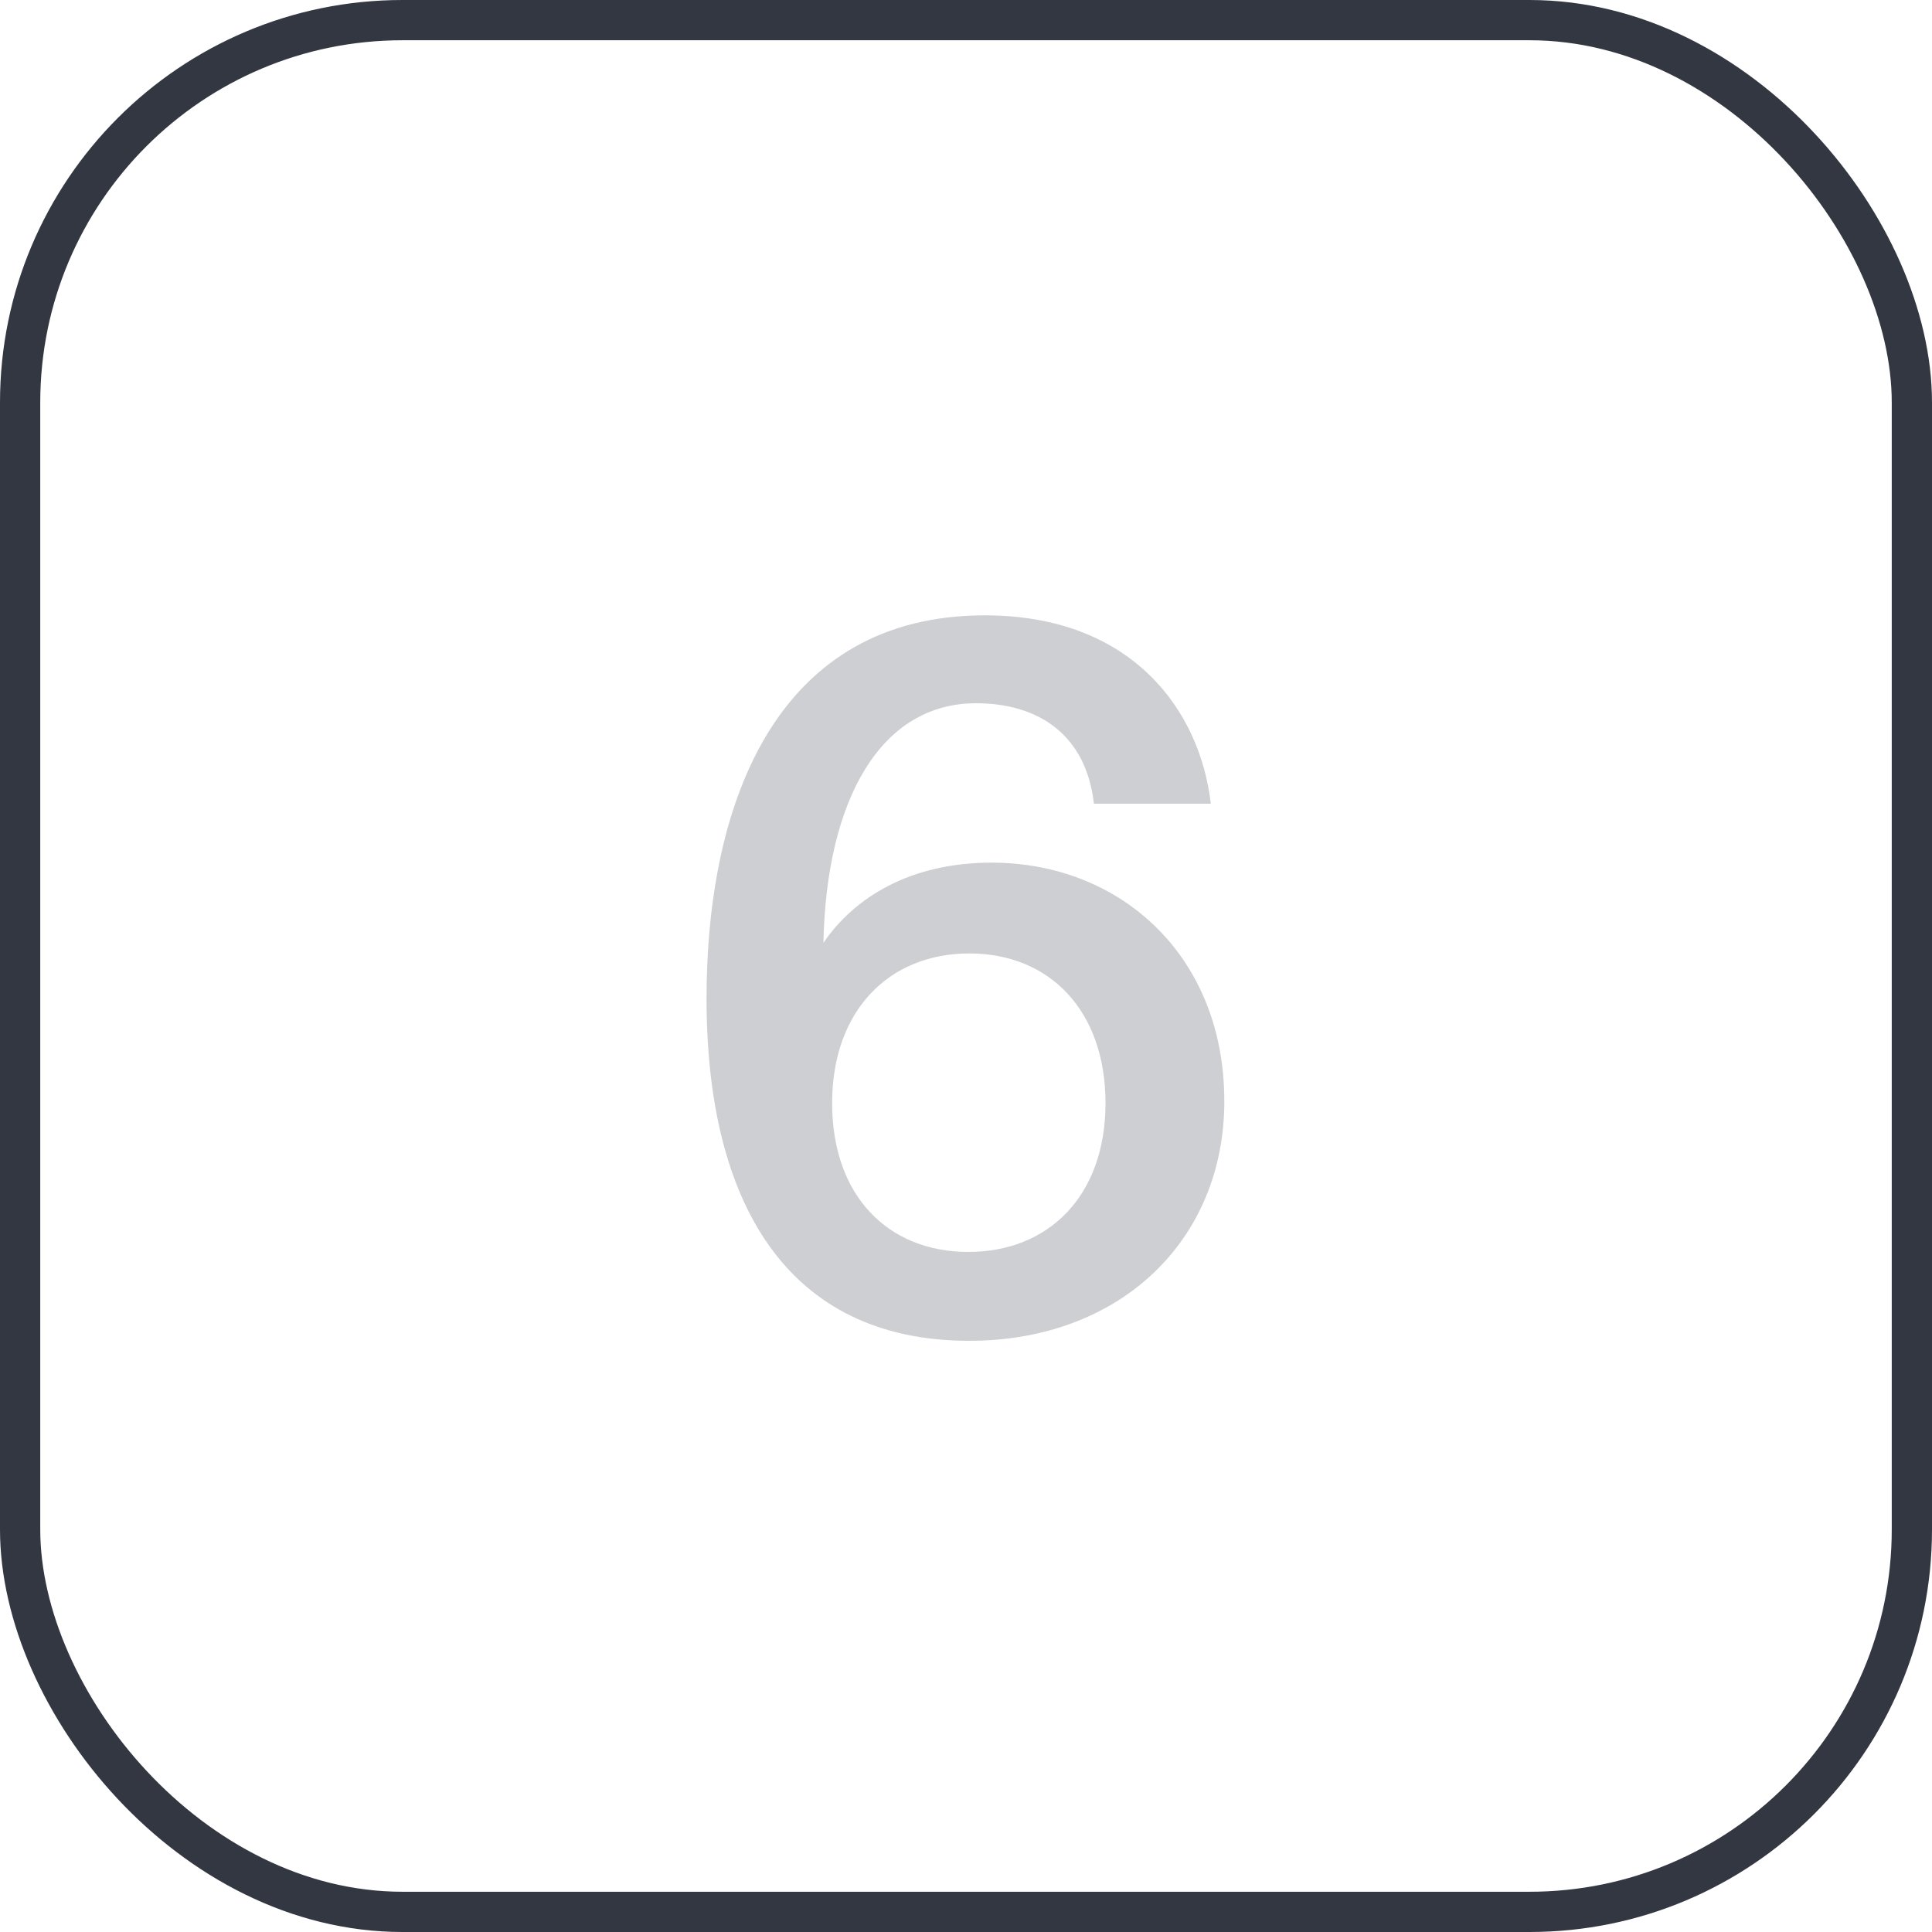
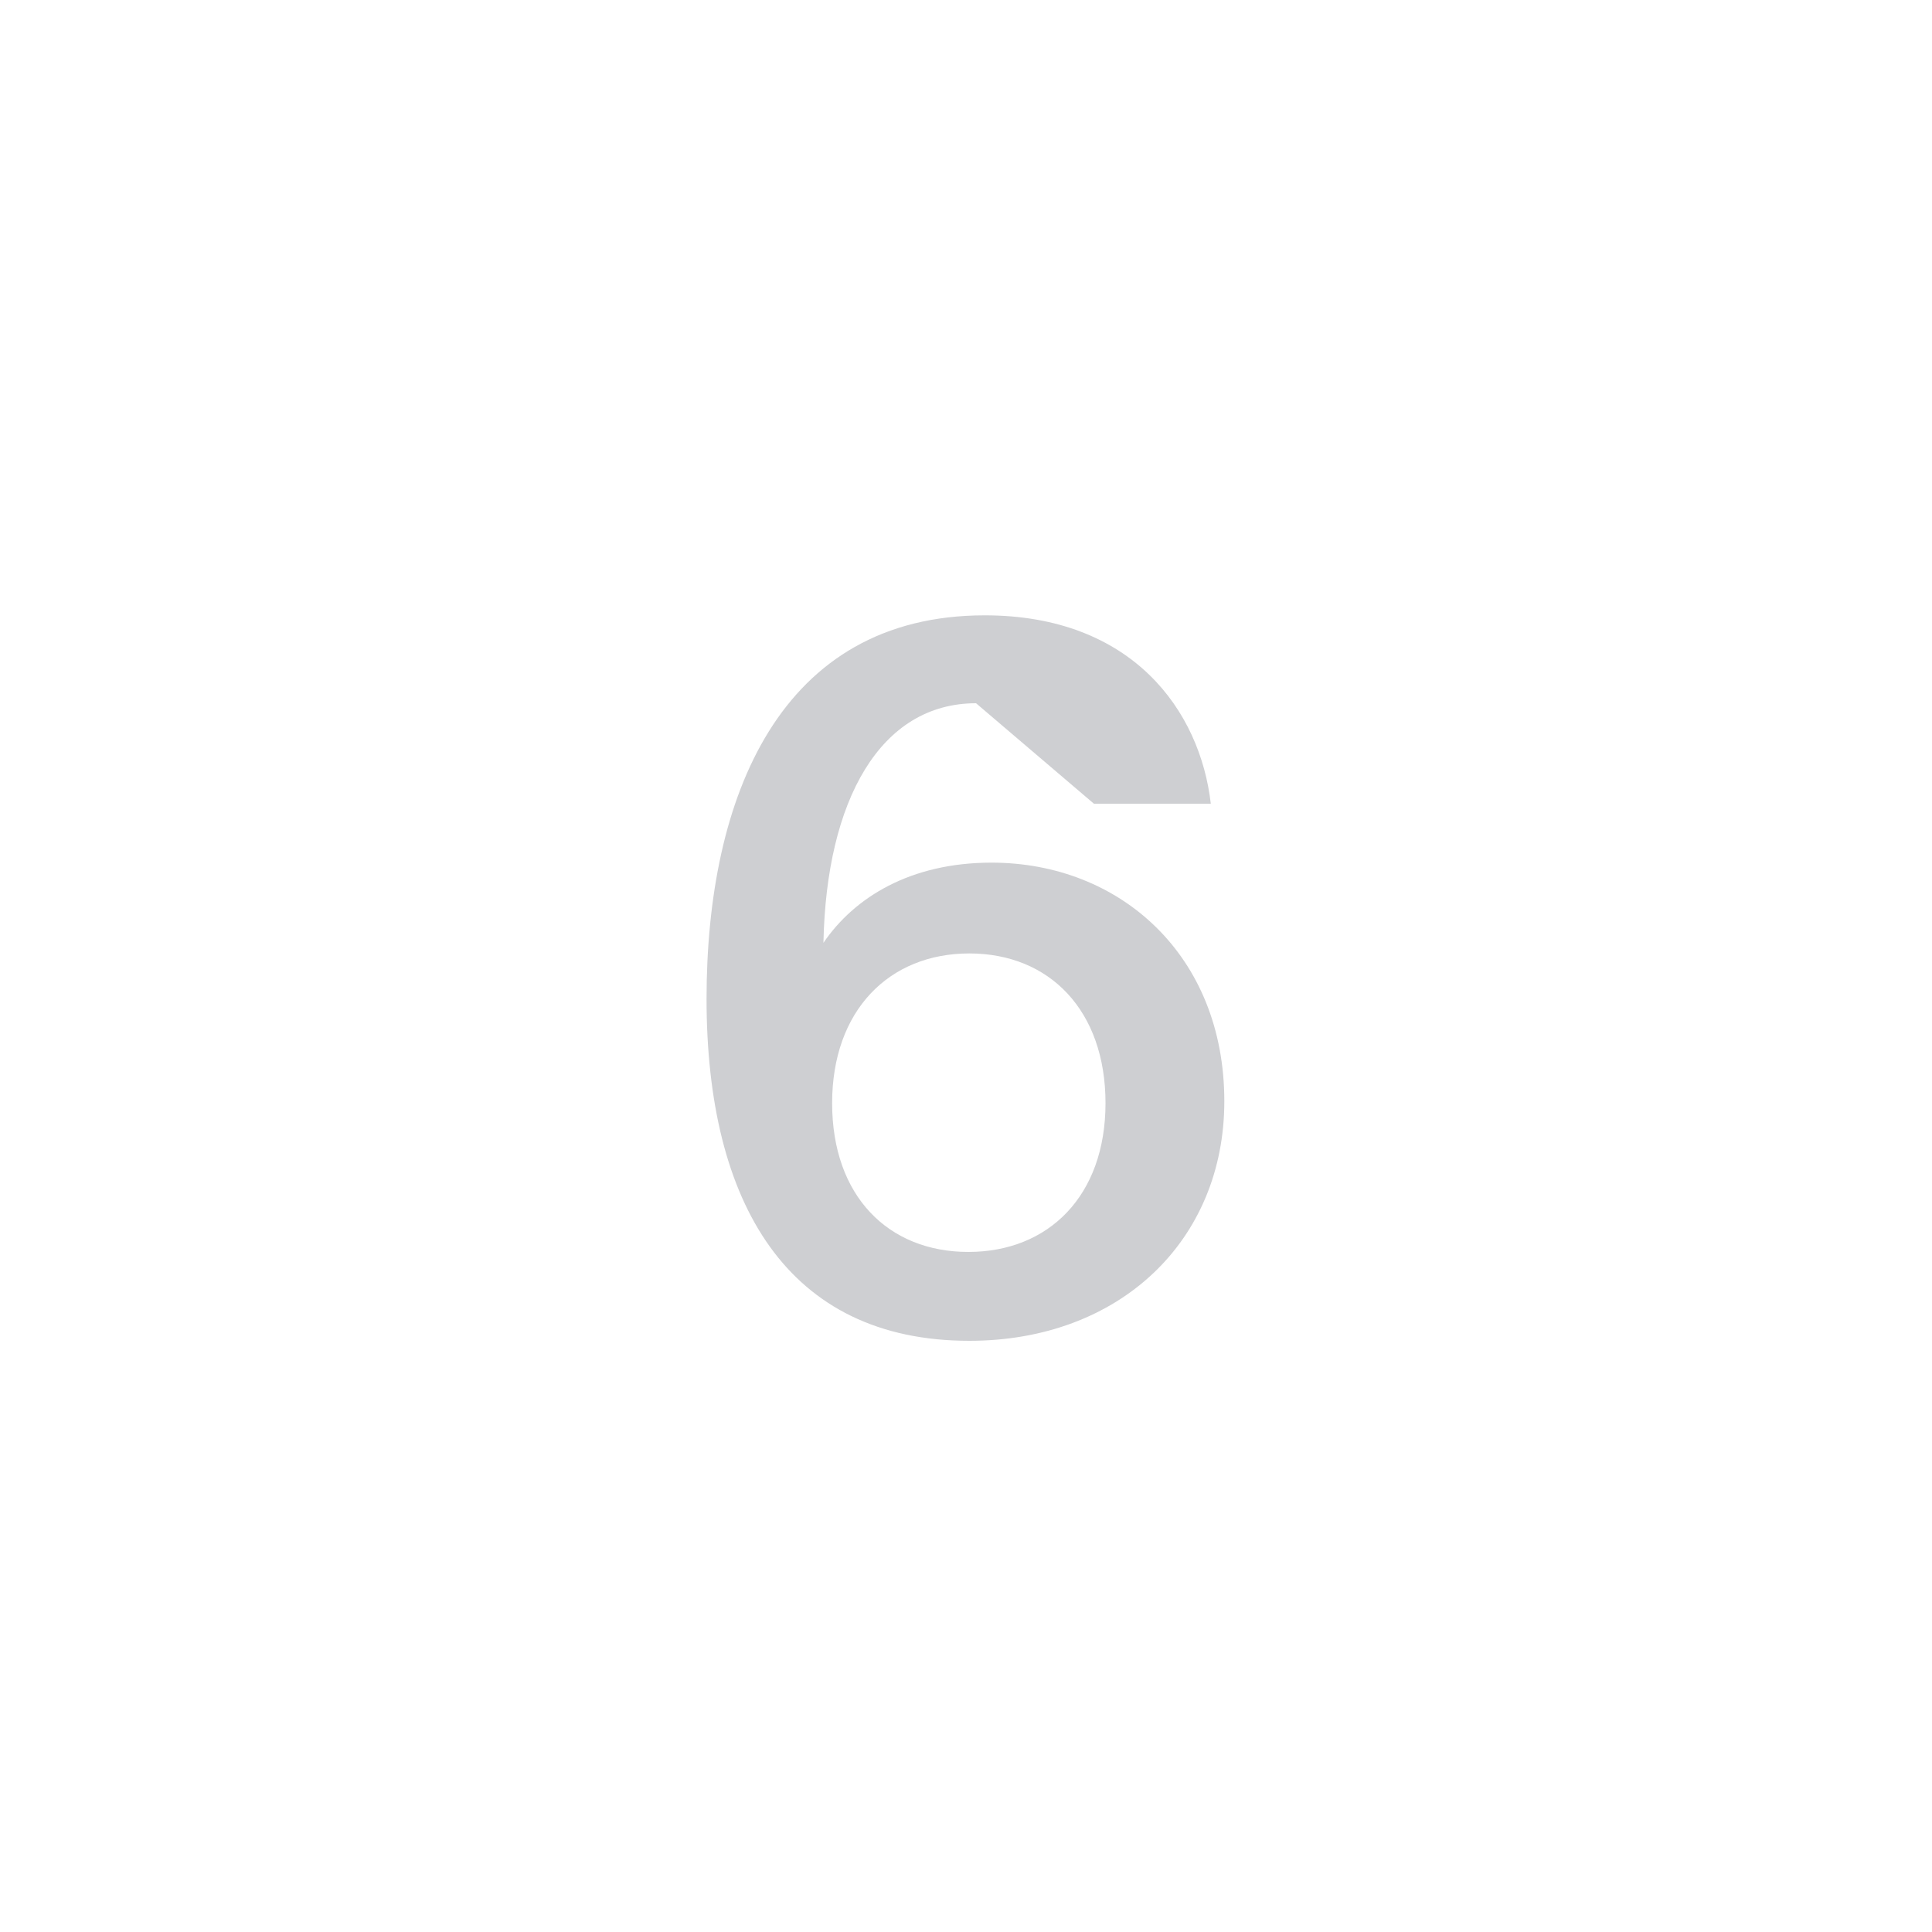
<svg xmlns="http://www.w3.org/2000/svg" width="48" height="48" viewBox="0 0 48 48" fill="none">
-   <rect x="0.5" y="0.5" width="47" height="47" rx="9.5" stroke="#333741" />
-   <path d="M20.674 27.408C20.674 29.712 22.066 31.104 24.058 31.104C26.05 31.104 27.466 29.712 27.466 27.408C27.466 25.104 26.074 23.688 24.082 23.688C22.09 23.688 20.674 25.104 20.674 27.408ZM24.25 17.472C21.874 17.472 20.53 19.872 20.458 23.424C21.226 22.296 22.618 21.432 24.634 21.432C27.826 21.432 30.418 23.736 30.418 27.36C30.418 30.816 27.826 33.312 24.082 33.312C19.57 33.312 17.554 29.904 17.554 24.816C17.554 19.8 19.378 15.288 24.466 15.288C28.138 15.288 29.818 17.664 30.082 19.968H27.178C26.986 18.264 25.81 17.472 24.25 17.472Z" fill="#CECFD2" />
+   <path d="M20.674 27.408C20.674 29.712 22.066 31.104 24.058 31.104C26.05 31.104 27.466 29.712 27.466 27.408C27.466 25.104 26.074 23.688 24.082 23.688C22.09 23.688 20.674 25.104 20.674 27.408ZM24.25 17.472C21.874 17.472 20.53 19.872 20.458 23.424C21.226 22.296 22.618 21.432 24.634 21.432C27.826 21.432 30.418 23.736 30.418 27.36C30.418 30.816 27.826 33.312 24.082 33.312C19.57 33.312 17.554 29.904 17.554 24.816C17.554 19.8 19.378 15.288 24.466 15.288C28.138 15.288 29.818 17.664 30.082 19.968H27.178Z" fill="#CECFD2" />
</svg>